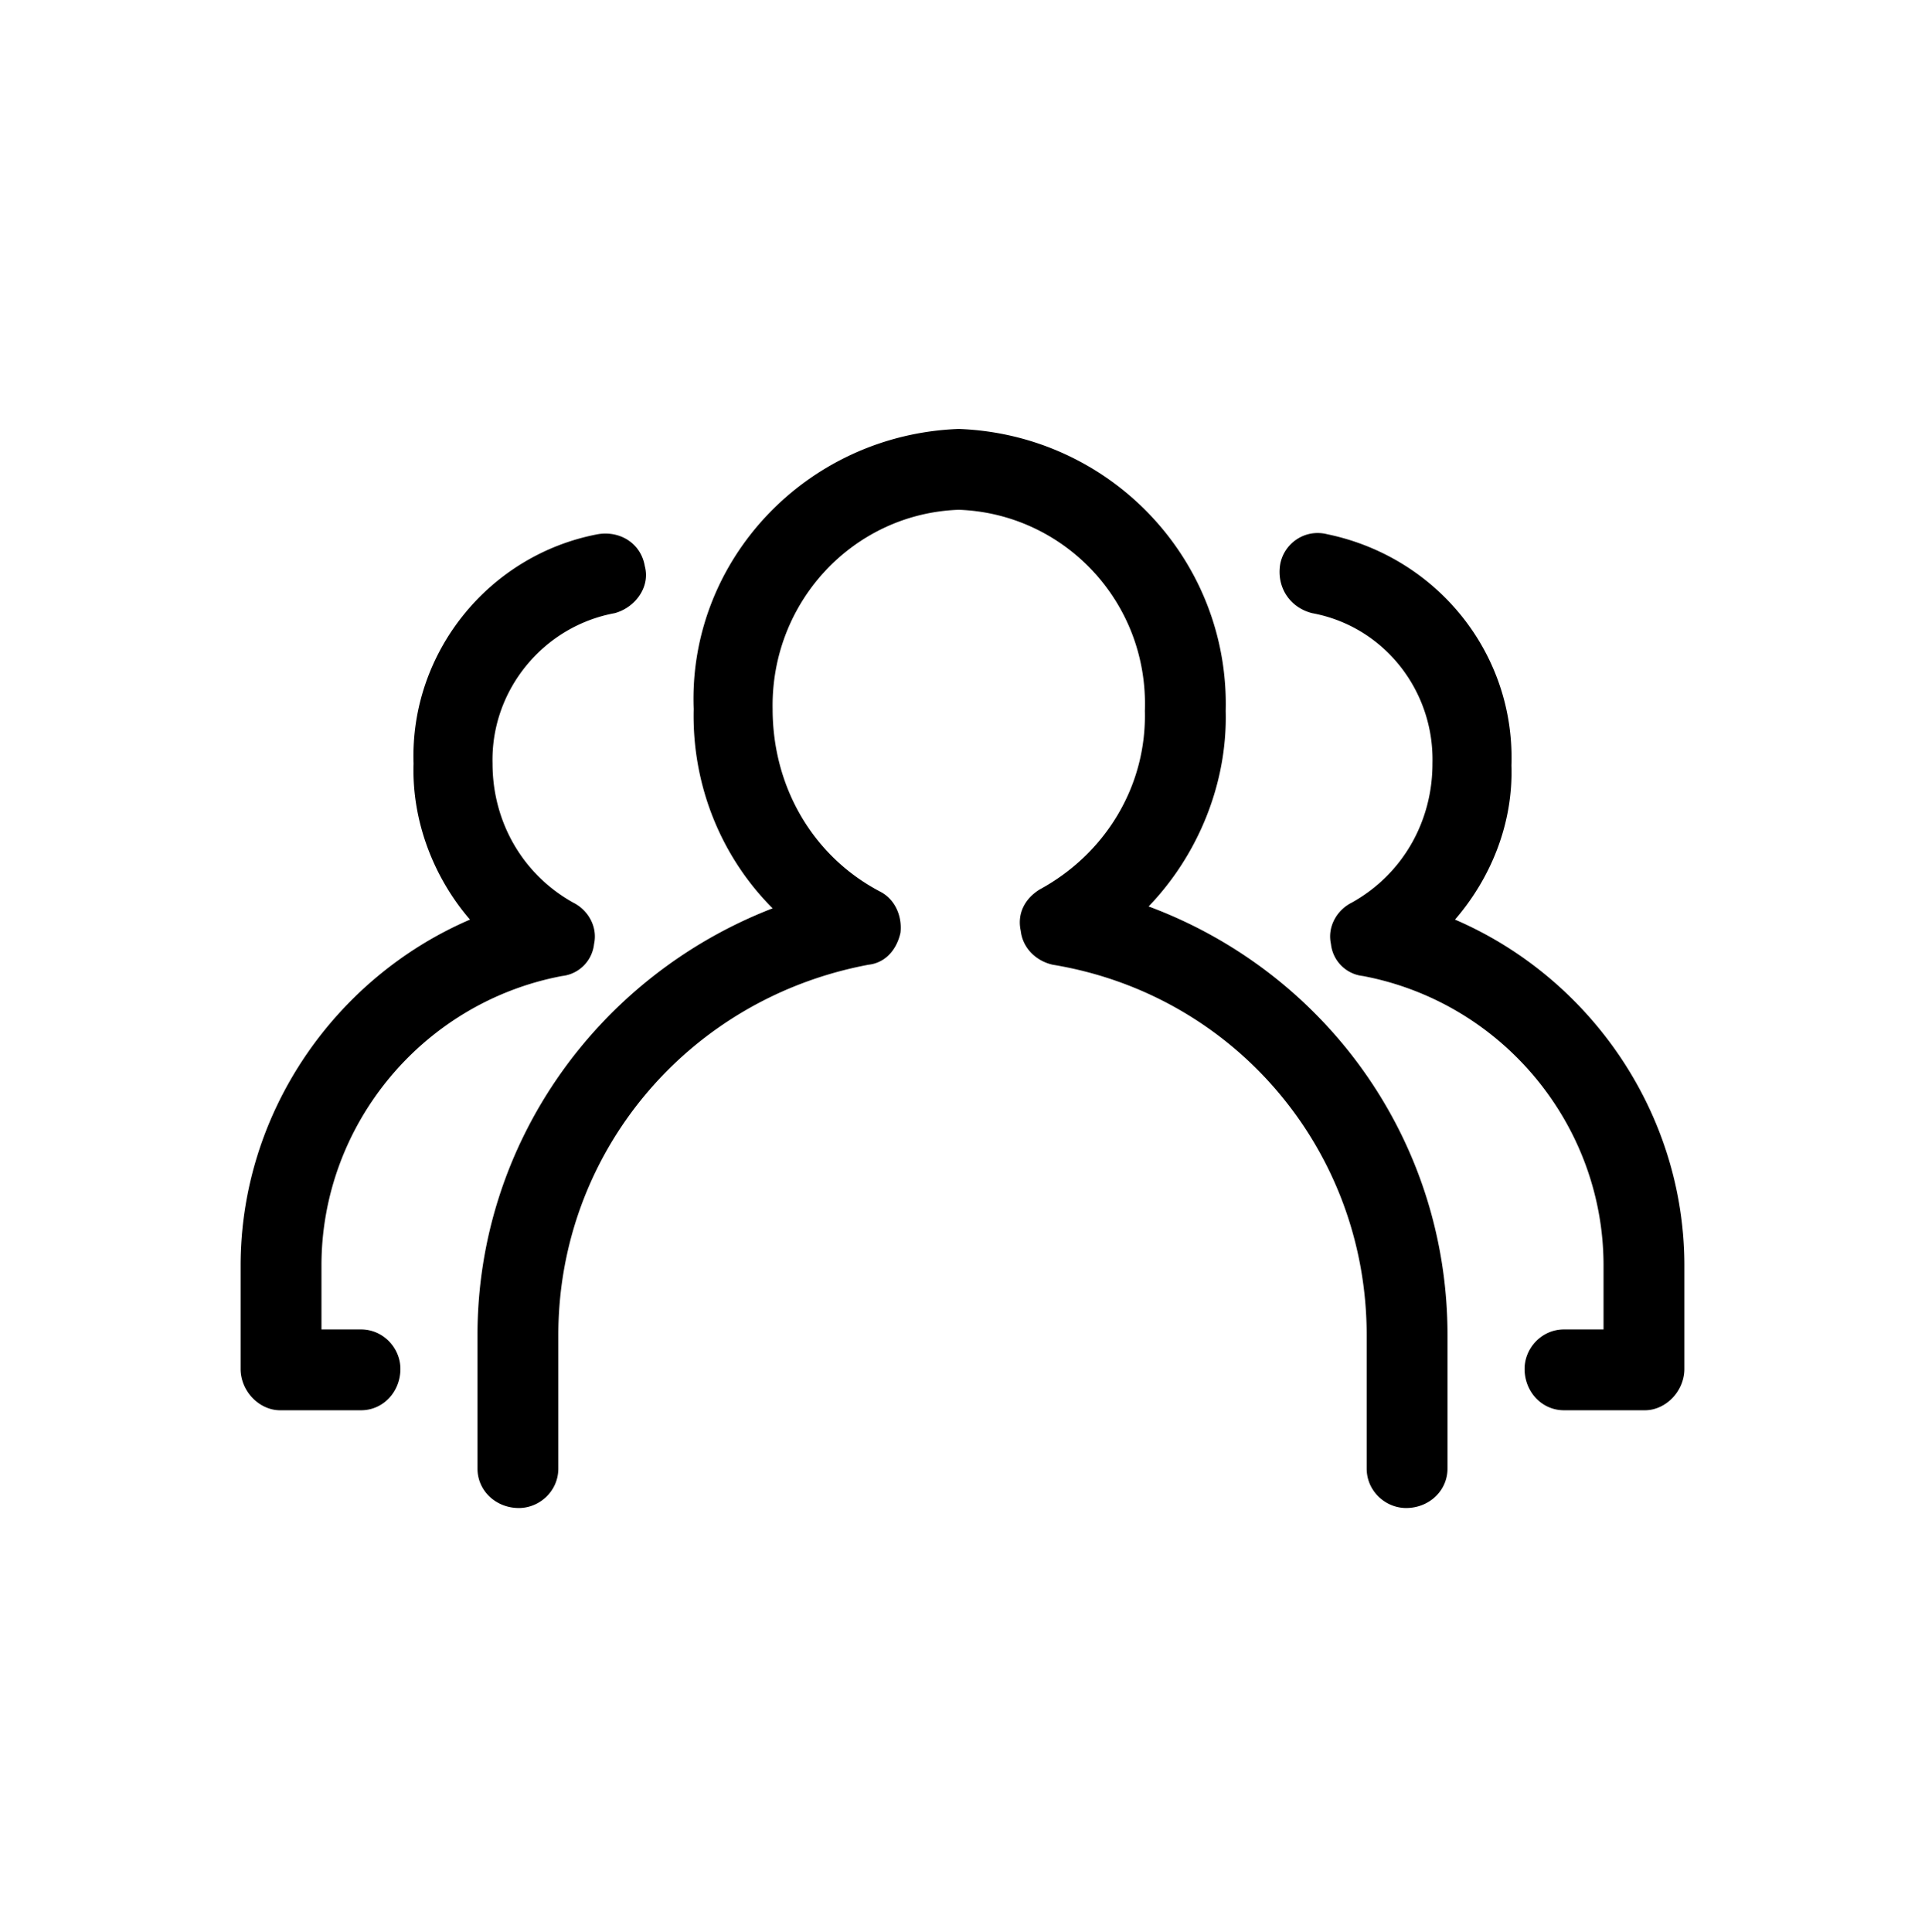
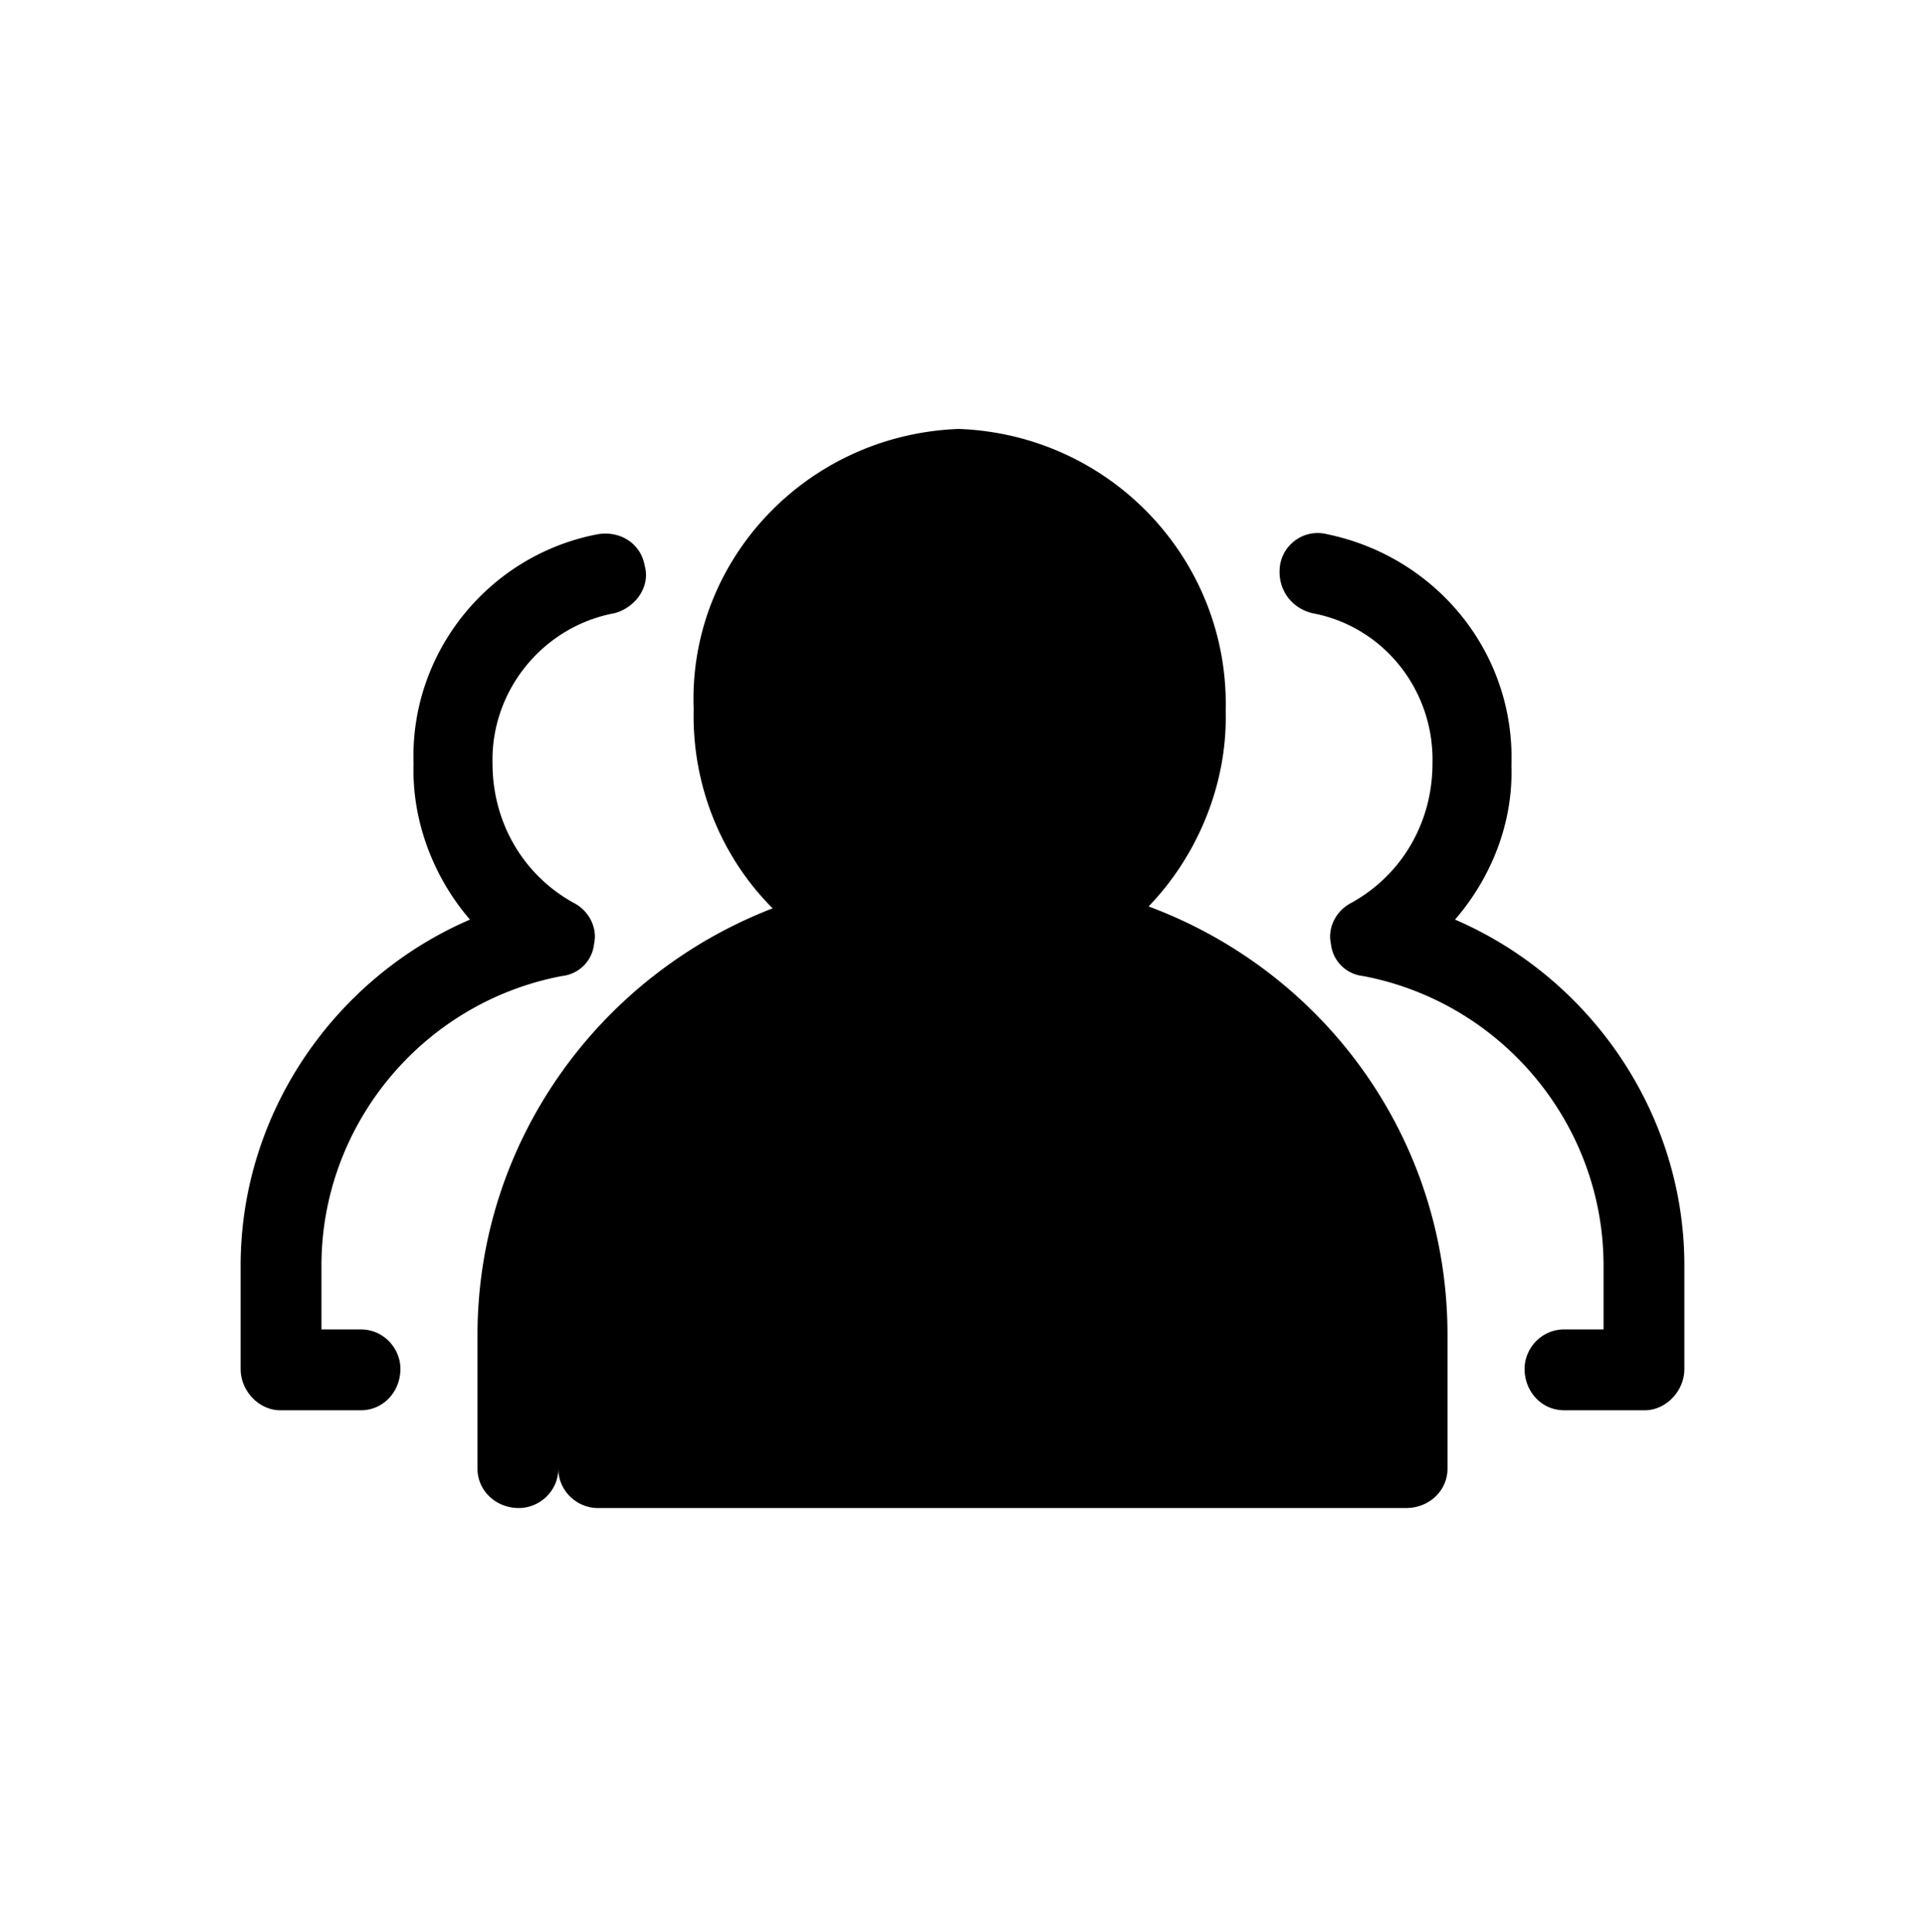
<svg xmlns="http://www.w3.org/2000/svg" width="268" height="269" fill="none" viewBox="0 0 268 269">
-   <path fill="#000" d="M195.766 209.941c3.14 0 5.757-2.355 5.757-5.496v-18.582c0-27.218-17.011-50.511-41.613-59.672 6.805-7.066 10.992-17.011 10.731-27.218.523-20.938-15.965-38.473-37.164-39.258-21.2.785-37.688 18.32-36.903 38.996-.261 10.73 3.926 20.676 10.992 27.742-24.34 9.422-41.09 32.715-41.09 59.41v18.582c0 3.141 2.618 5.496 5.758 5.496 2.88 0 5.497-2.355 5.497-5.496v-18.582c0-25.386 18.058-46.847 43.183-51.558 2.356-.262 3.926-2.094 4.449-4.45.262-2.355-.785-4.71-2.879-5.757-9.422-4.973-14.918-14.657-14.918-25.387-.261-14.918 11.254-27.219 25.911-27.742 14.656.523 26.433 12.824 25.91 28.004.261 10.468-5.496 19.89-14.657 24.863-2.093 1.309-3.14 3.402-2.617 5.758.262 2.355 2.094 4.187 4.449 4.711 25.387 4.187 43.708 25.91 43.708 51.558v18.582c0 3.141 2.617 5.496 5.496 5.496Zm33.238-13.609c2.879 0 5.496-2.617 5.496-5.758V176.18c0-21.2-13.086-40.043-31.93-48.157 4.973-5.757 8.114-13.347 7.852-21.461.523-15.703-10.469-29.05-25.649-32.19-3.14-.786-6.019 1.308-6.543 4.187-.523 3.14 1.309 6.02 4.45 6.804 9.945 1.832 17.011 10.73 16.75 20.938 0 8.113-4.188 15.441-11.254 19.367-2.094 1.047-3.403 3.402-2.879 5.758a5.013 5.013 0 0 0 4.449 4.449c19.367 3.664 33.5 20.676 33.5 40.305v8.898h-5.496c-3.141 0-5.496 2.617-5.496 5.496 0 3.141 2.355 5.758 5.496 5.758h11.254Zm-178.754 0c3.14 0 5.496-2.617 5.496-5.758 0-2.879-2.355-5.496-5.496-5.496h-5.496v-8.898c0-19.629 14.133-36.641 33.5-40.305a5.013 5.013 0 0 0 4.45-4.449c.523-2.356-.786-4.711-2.88-5.758-7.066-3.926-11.254-11.254-11.254-19.367-.261-10.207 7.067-19.106 17.012-20.938 2.879-.785 4.973-3.664 4.188-6.543-.524-3.14-3.403-4.972-6.543-4.449-15.18 2.879-26.172 16.488-25.649 31.93-.262 8.113 2.879 15.965 7.852 21.722-18.844 8.114-31.93 26.957-31.93 48.157v14.394c0 3.141 2.617 5.758 5.496 5.758H50.25Z" />
+   <path fill="#000" d="M195.766 209.941c3.14 0 5.757-2.355 5.757-5.496v-18.582c0-27.218-17.011-50.511-41.613-59.672 6.805-7.066 10.992-17.011 10.731-27.218.523-20.938-15.965-38.473-37.164-39.258-21.2.785-37.688 18.32-36.903 38.996-.261 10.73 3.926 20.676 10.992 27.742-24.34 9.422-41.09 32.715-41.09 59.41v18.582c0 3.141 2.618 5.496 5.758 5.496 2.88 0 5.497-2.355 5.497-5.496v-18.582v18.582c0 3.141 2.617 5.496 5.496 5.496Zm33.238-13.609c2.879 0 5.496-2.617 5.496-5.758V176.18c0-21.2-13.086-40.043-31.93-48.157 4.973-5.757 8.114-13.347 7.852-21.461.523-15.703-10.469-29.05-25.649-32.19-3.14-.786-6.019 1.308-6.543 4.187-.523 3.14 1.309 6.02 4.45 6.804 9.945 1.832 17.011 10.73 16.75 20.938 0 8.113-4.188 15.441-11.254 19.367-2.094 1.047-3.403 3.402-2.879 5.758a5.013 5.013 0 0 0 4.449 4.449c19.367 3.664 33.5 20.676 33.5 40.305v8.898h-5.496c-3.141 0-5.496 2.617-5.496 5.496 0 3.141 2.355 5.758 5.496 5.758h11.254Zm-178.754 0c3.14 0 5.496-2.617 5.496-5.758 0-2.879-2.355-5.496-5.496-5.496h-5.496v-8.898c0-19.629 14.133-36.641 33.5-40.305a5.013 5.013 0 0 0 4.45-4.449c.523-2.356-.786-4.711-2.88-5.758-7.066-3.926-11.254-11.254-11.254-19.367-.261-10.207 7.067-19.106 17.012-20.938 2.879-.785 4.973-3.664 4.188-6.543-.524-3.14-3.403-4.972-6.543-4.449-15.18 2.879-26.172 16.488-25.649 31.93-.262 8.113 2.879 15.965 7.852 21.722-18.844 8.114-31.93 26.957-31.93 48.157v14.394c0 3.141 2.617 5.758 5.496 5.758H50.25Z" />
</svg>